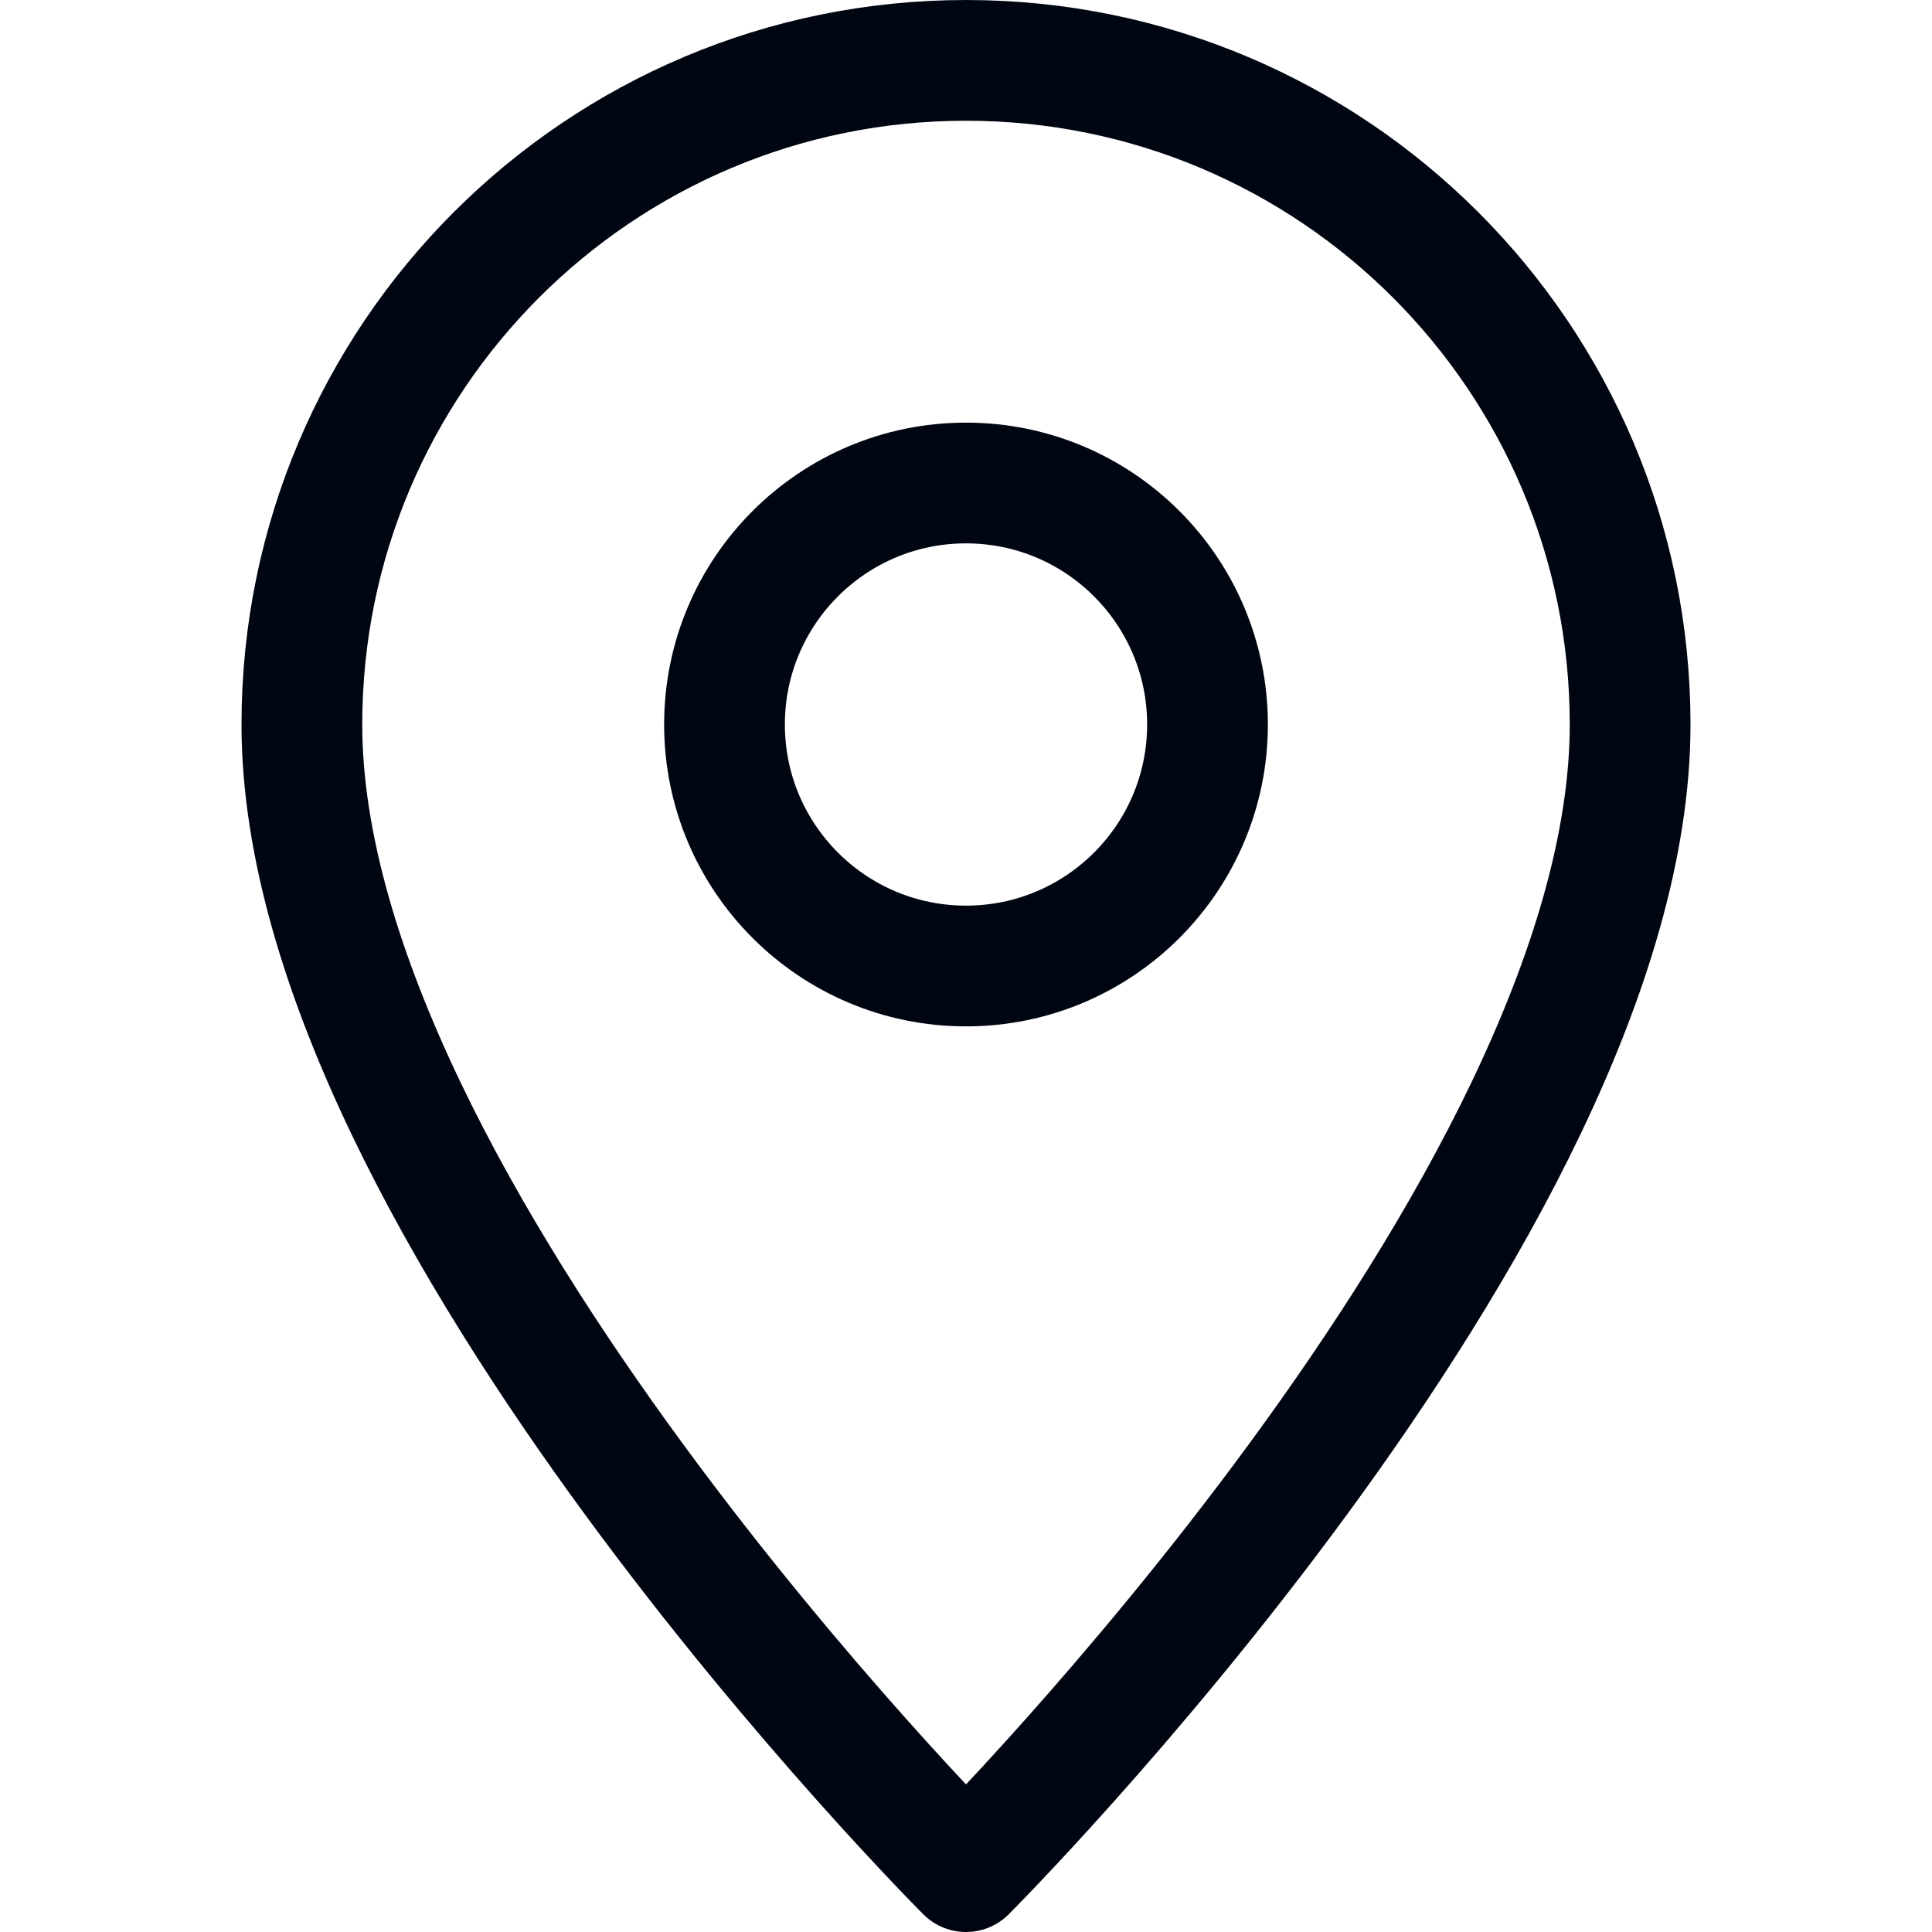
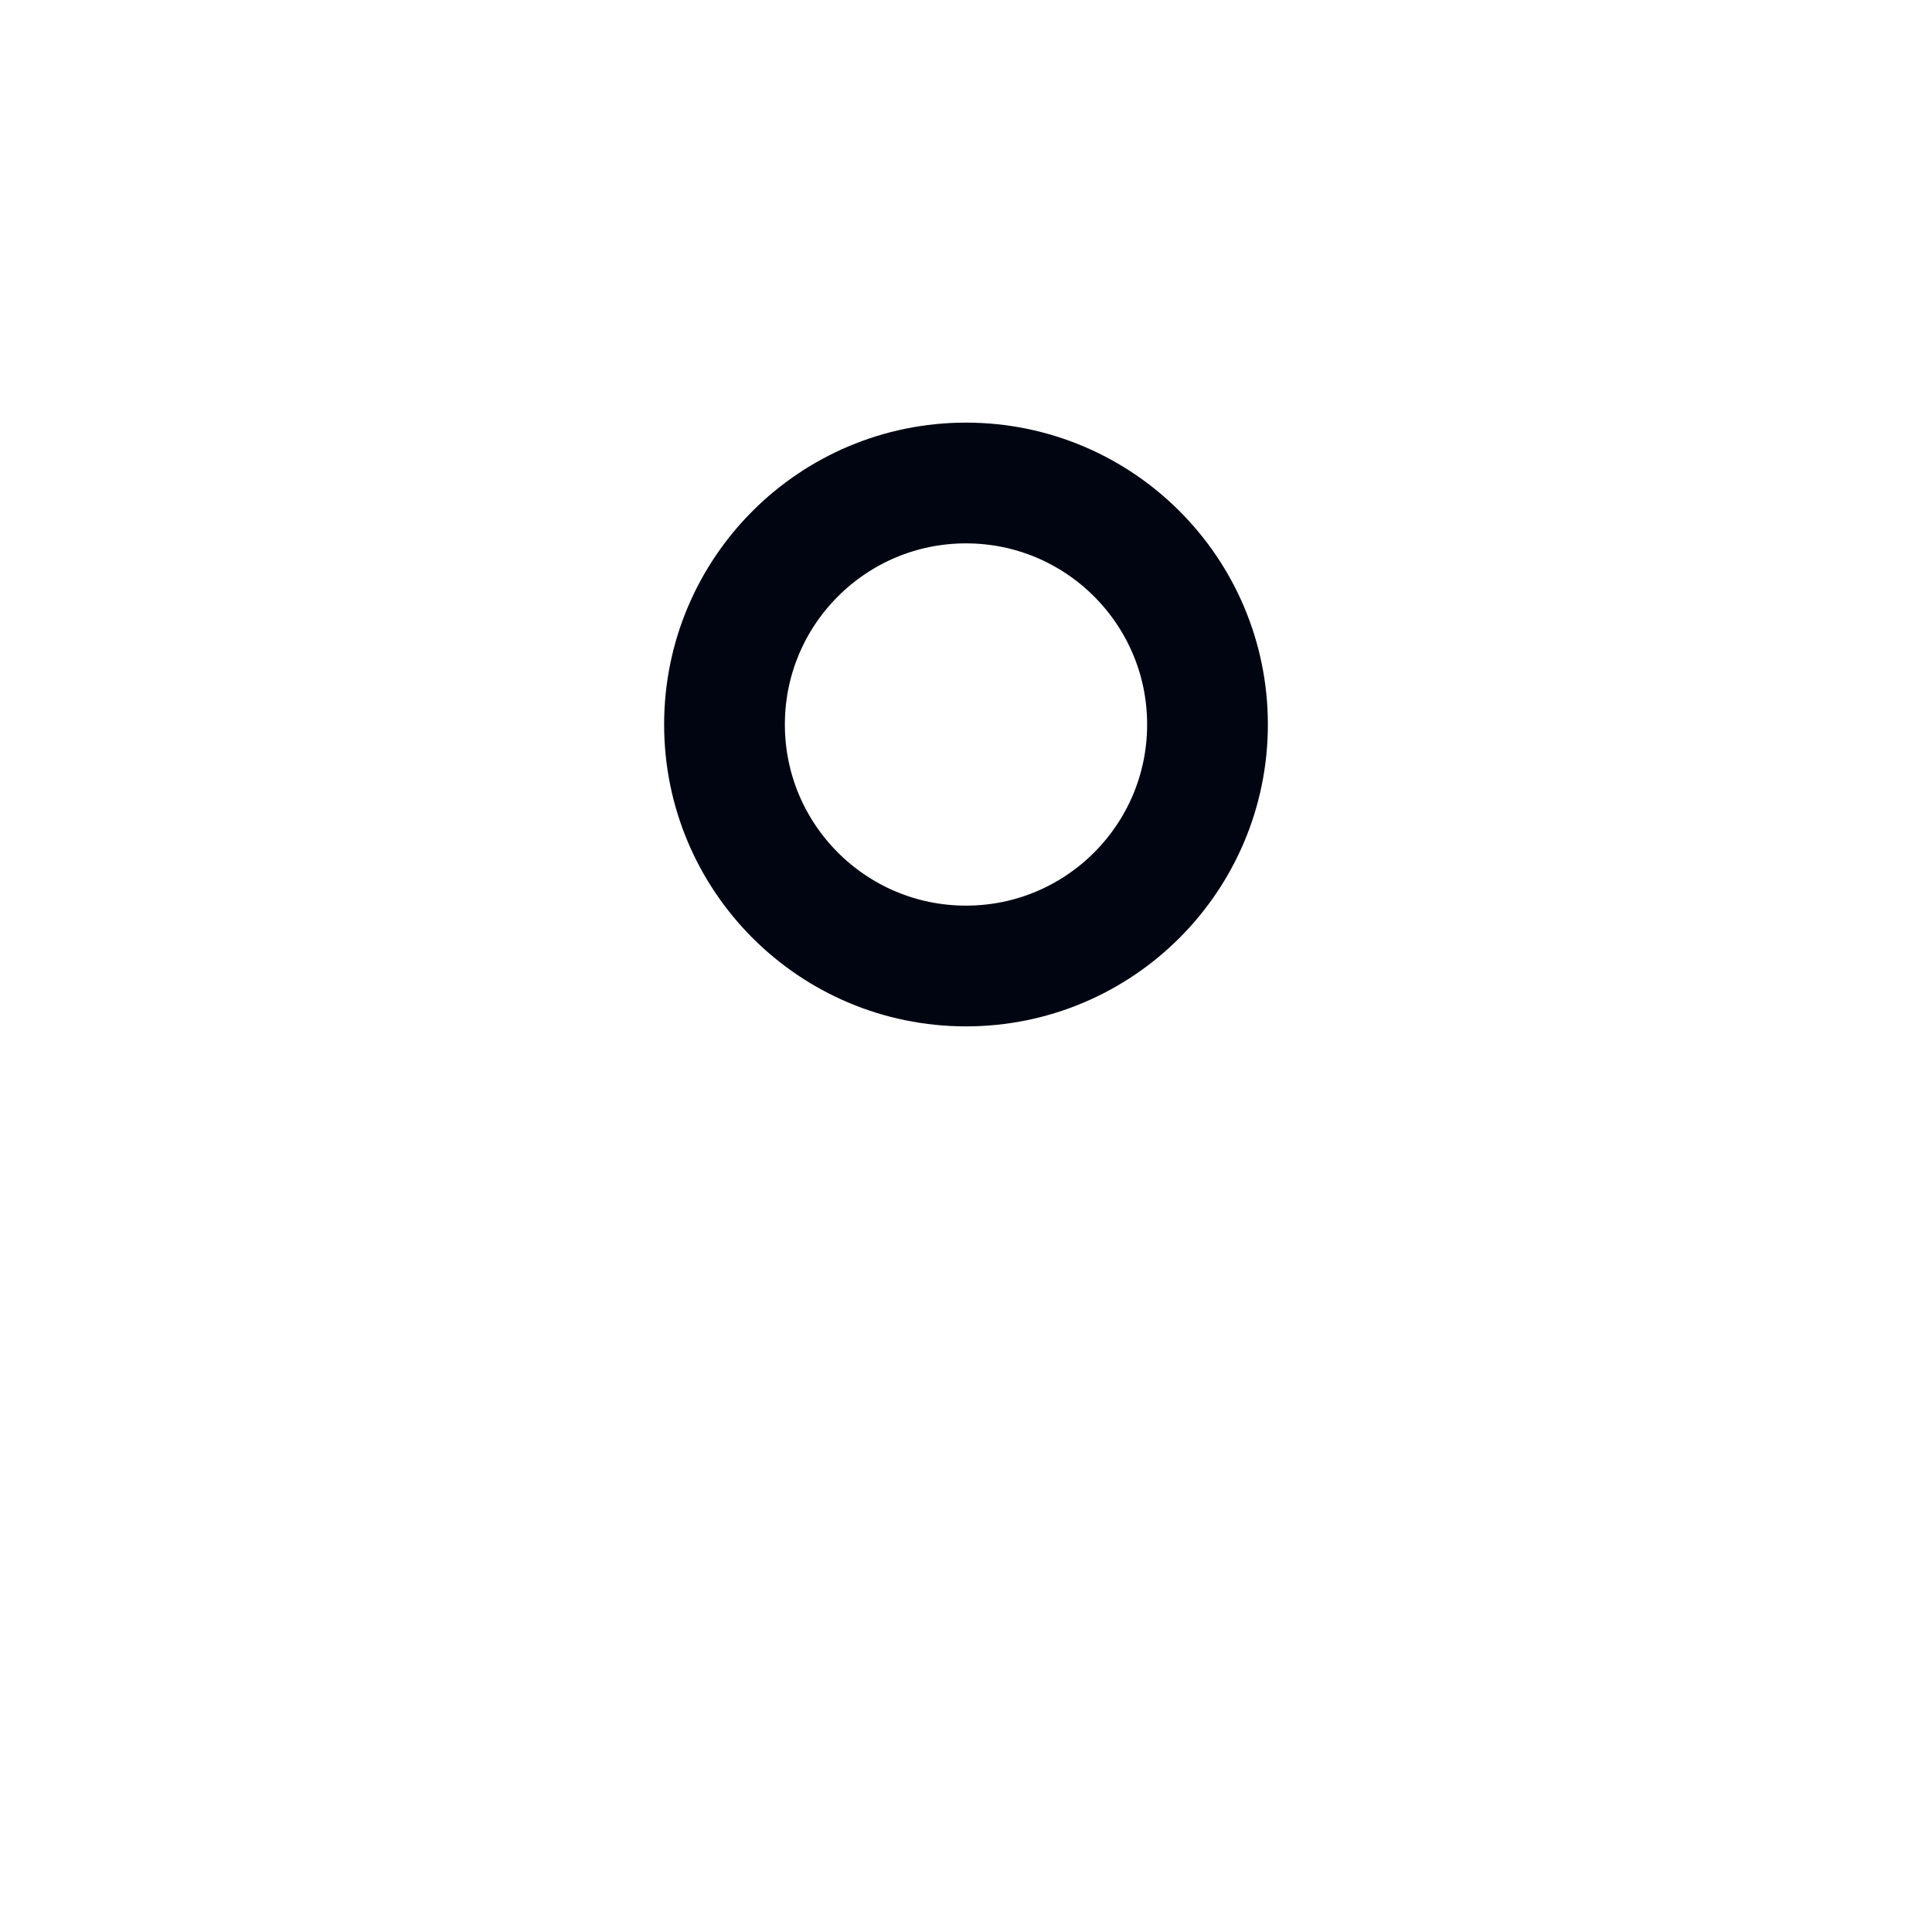
<svg xmlns="http://www.w3.org/2000/svg" enable-background="new 0 0 32 32" id="Stock_cut" version="1.1" viewBox="0 0 32 32" xml:space="preserve">
  <desc />
  <g>
-     <path d="M27,12   c0-6.075-4.925-11-11-11S5,5.925,5,12c0,8,11,19,11,19S27,20,27,12z" fill="none" stroke="#000611" stroke-linejoin="round" stroke-miterlimit="10" stroke-width="2px" stroke-linecap="butt" original-stroke="#000000" />
    <circle cx="16" cy="12" fill="none" r="4" stroke="#000611" stroke-linejoin="round" stroke-miterlimit="10" stroke-width="2px" stroke-linecap="butt" original-stroke="#000000" />
  </g>
</svg>